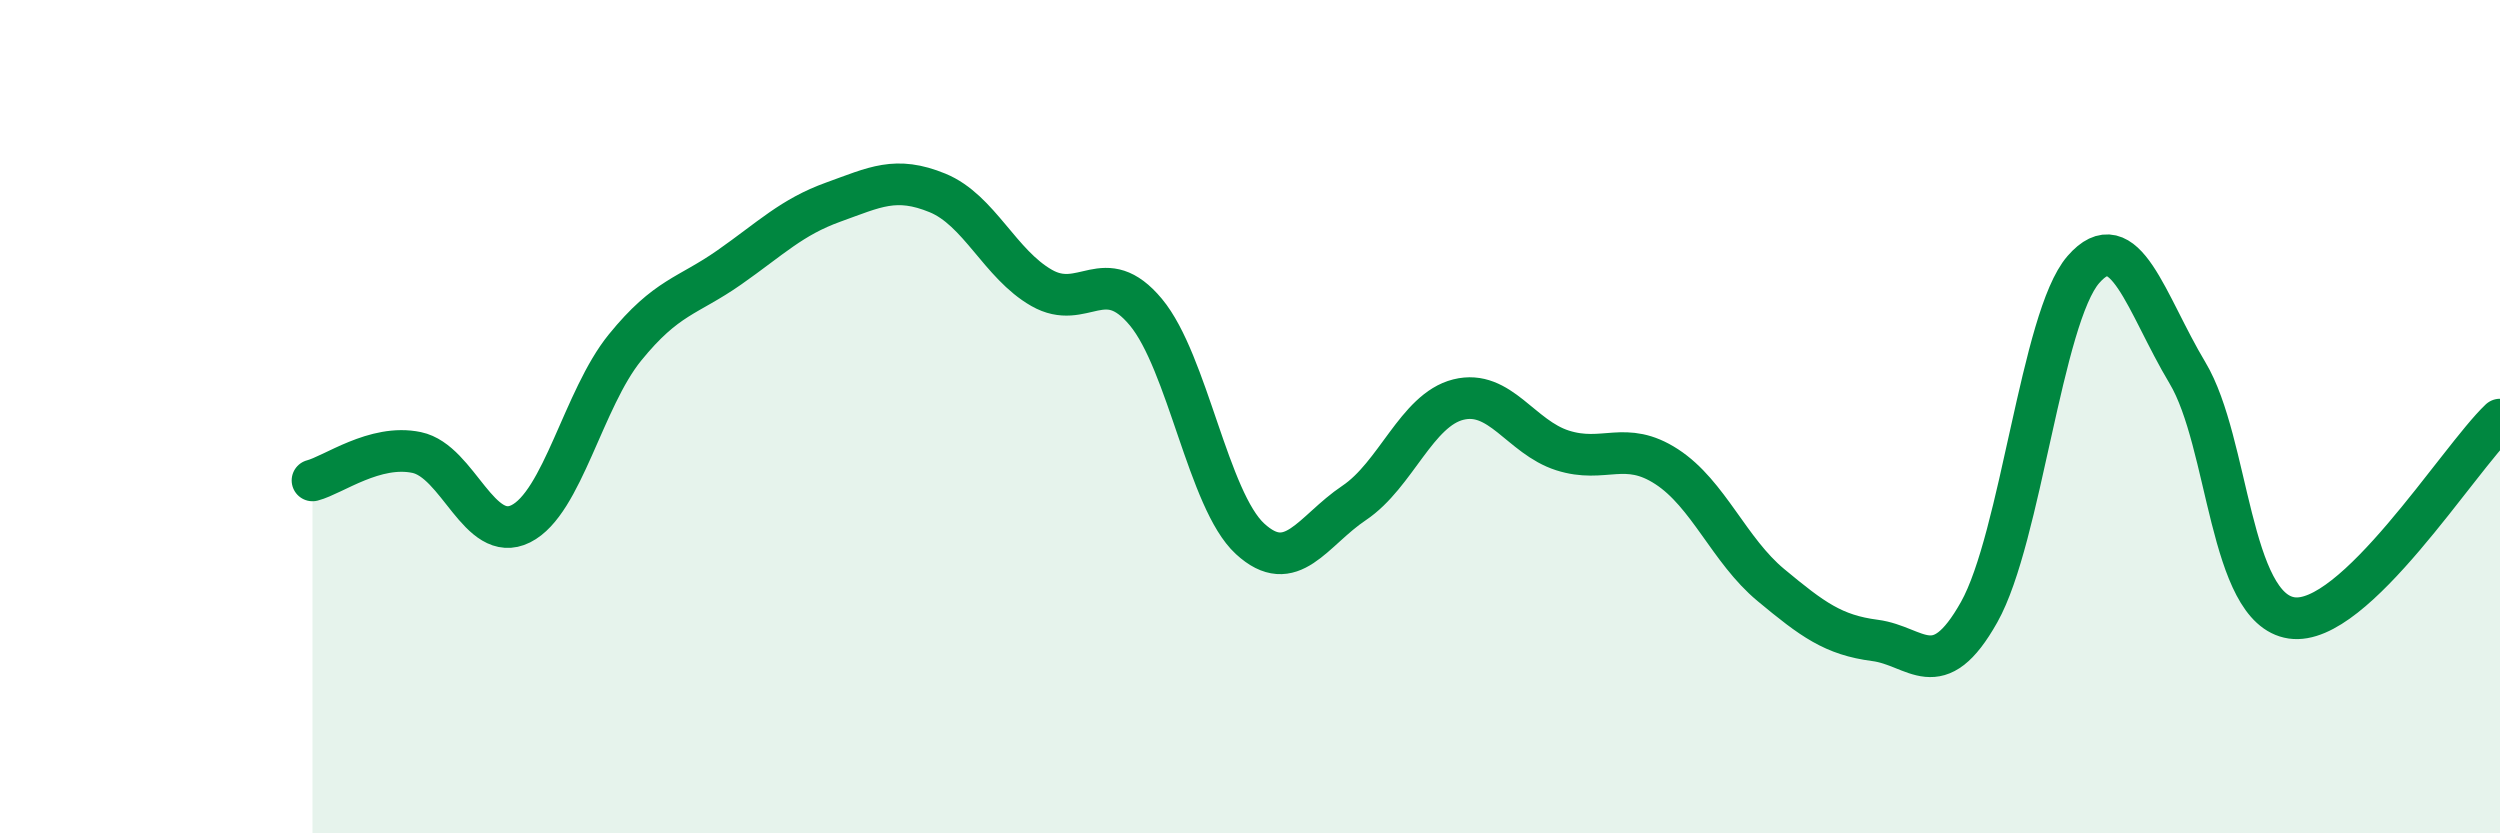
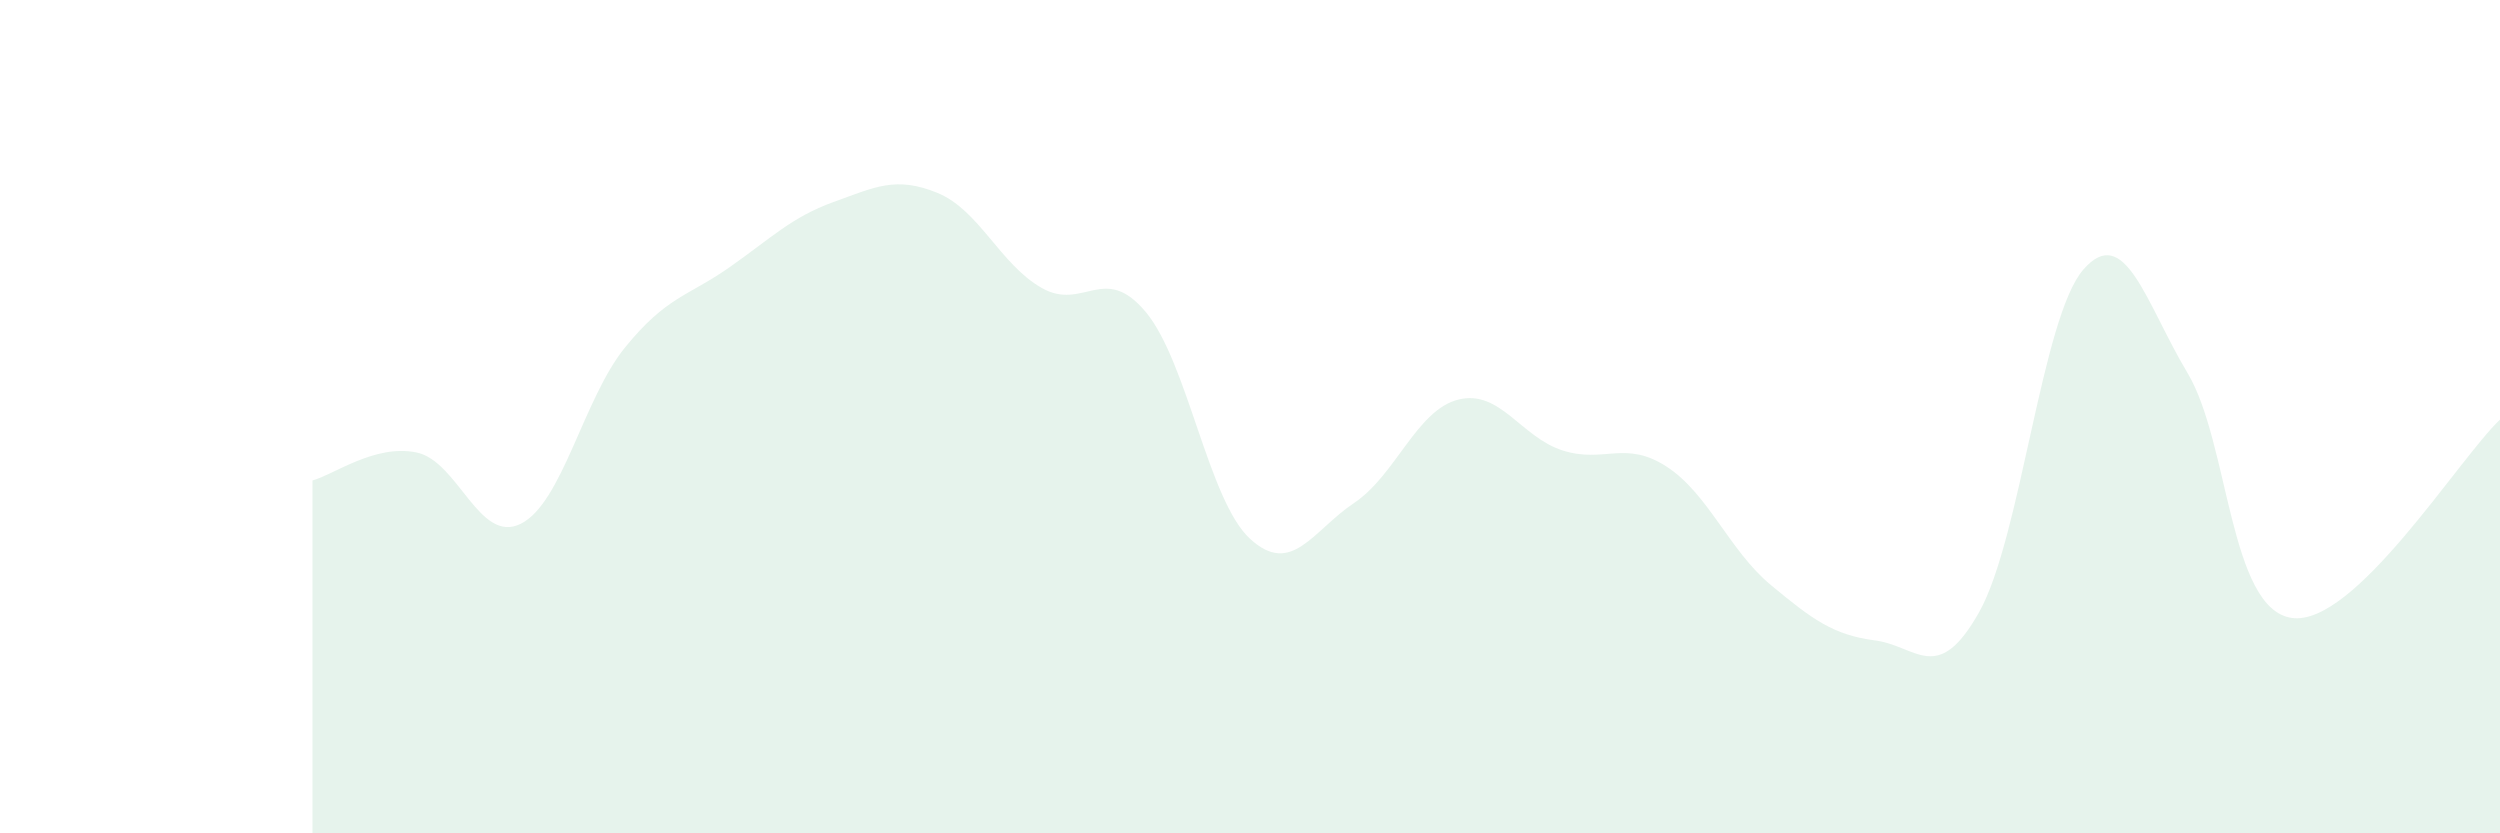
<svg xmlns="http://www.w3.org/2000/svg" width="60" height="20" viewBox="0 0 60 20">
  <path d="M 7.5,11.53 C 8,11.4 9,10.65 10,10.86 C 11,11.07 11.5,13.07 12.5,12.57 C 13.5,12.07 14,9.57 15,8.34 C 16,7.11 16.5,7.12 17.5,6.42 C 18.5,5.72 19,5.21 20,4.85 C 21,4.49 21.5,4.22 22.5,4.63 C 23.5,5.04 24,6.34 25,6.91 C 26,7.48 26.5,6.29 27.5,7.49 C 28.5,8.69 29,12.01 30,12.93 C 31,13.85 31.5,12.74 32.5,12.07 C 33.5,11.4 34,9.84 35,9.59 C 36,9.34 36.5,10.49 37.5,10.81 C 38.5,11.13 39,10.55 40,11.2 C 41,11.85 41.5,13.21 42.5,14.04 C 43.5,14.87 44,15.24 45,15.37 C 46,15.5 46.5,16.47 47.5,14.69 C 48.5,12.91 49,7.62 50,6.47 C 51,5.32 51.5,7.28 52.5,8.95 C 53.5,10.62 53.5,14.61 55,14.83 C 56.5,15.05 59,11.02 60,10.07L60 20L7.5 20Z" fill="#008740" opacity="0.1" stroke-linecap="round" stroke-linejoin="round" />
-   <path d="M 7.5,11.53 C 8,11.4 9,10.65 10,10.86 C 11,11.07 11.5,13.07 12.5,12.57 C 13.5,12.07 14,9.57 15,8.34 C 16,7.11 16.5,7.12 17.5,6.42 C 18.5,5.72 19,5.21 20,4.85 C 21,4.49 21.5,4.22 22.5,4.63 C 23.5,5.04 24,6.34 25,6.91 C 26,7.48 26.5,6.29 27.5,7.49 C 28.5,8.69 29,12.01 30,12.93 C 31,13.85 31.5,12.74 32.5,12.07 C 33.5,11.4 34,9.84 35,9.59 C 36,9.34 36.5,10.49 37.5,10.81 C 38.5,11.13 39,10.55 40,11.2 C 41,11.85 41.5,13.21 42.5,14.04 C 43.5,14.87 44,15.24 45,15.37 C 46,15.5 46.5,16.47 47.5,14.69 C 48.5,12.91 49,7.62 50,6.47 C 51,5.32 51.5,7.28 52.5,8.95 C 53.5,10.62 53.5,14.61 55,14.83 C 56.5,15.05 59,11.02 60,10.07" stroke="#008740" stroke-width="1" fill="none" stroke-linecap="round" stroke-linejoin="round" />
</svg>